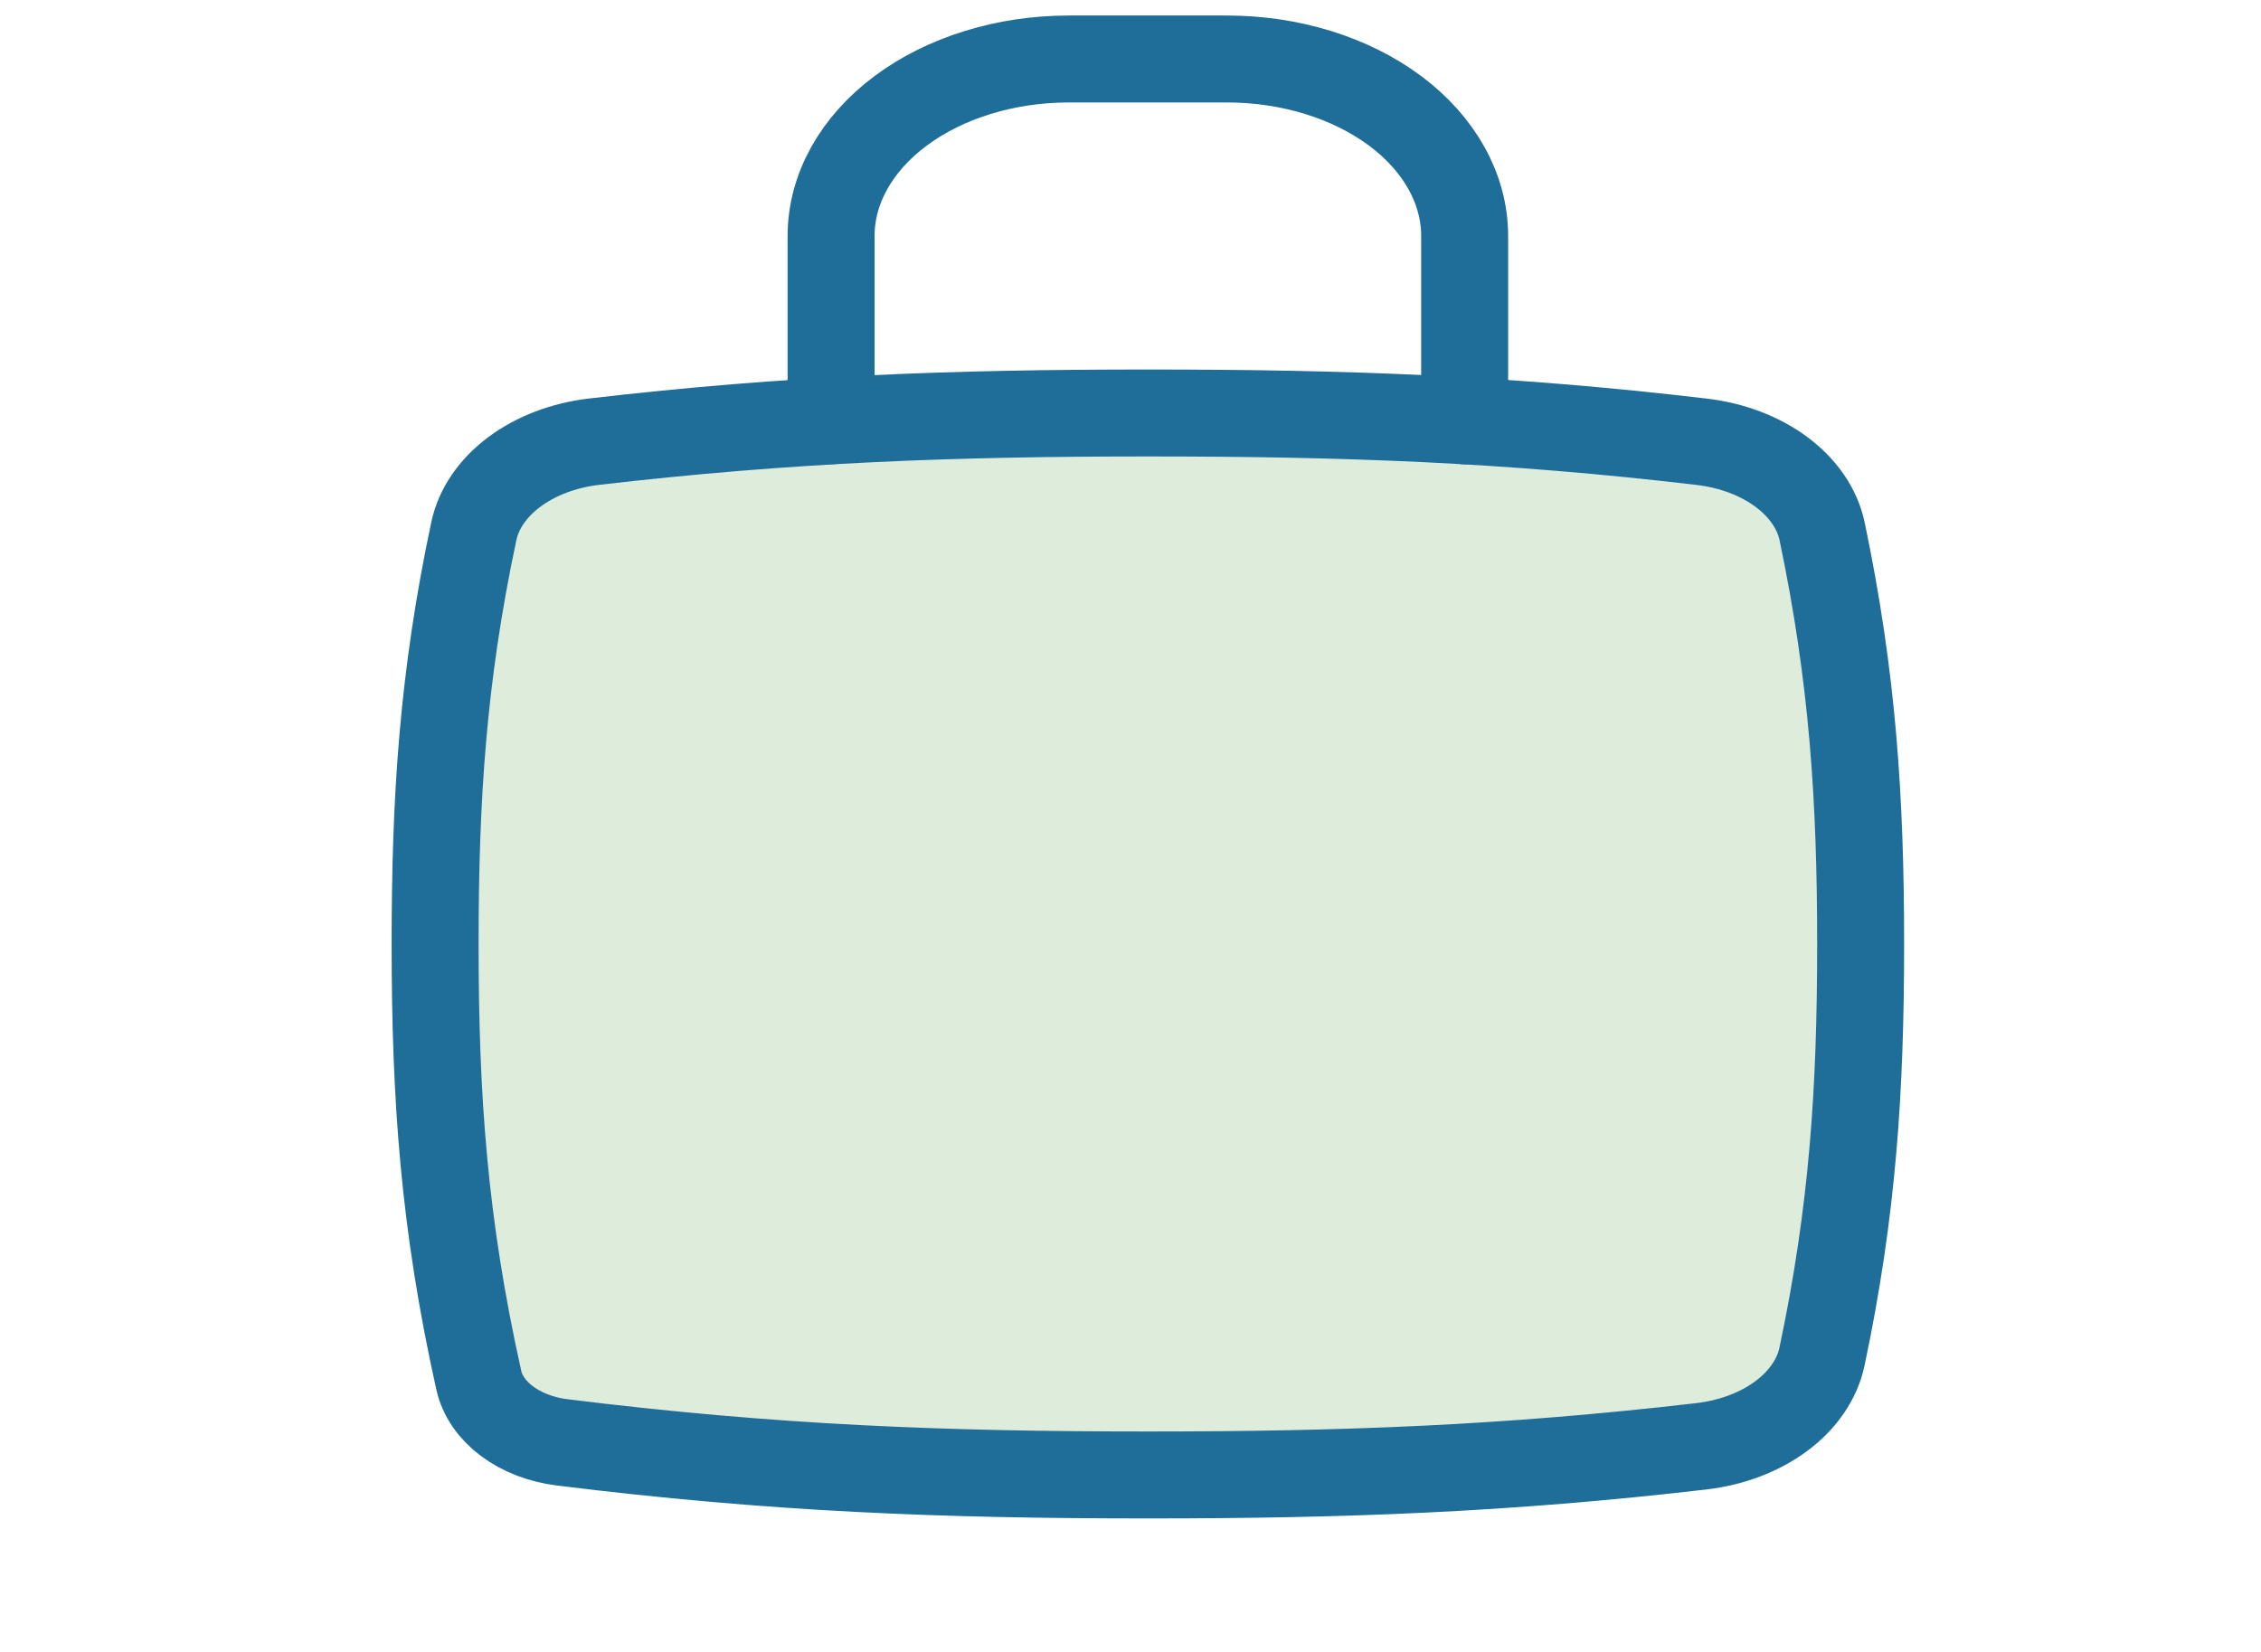
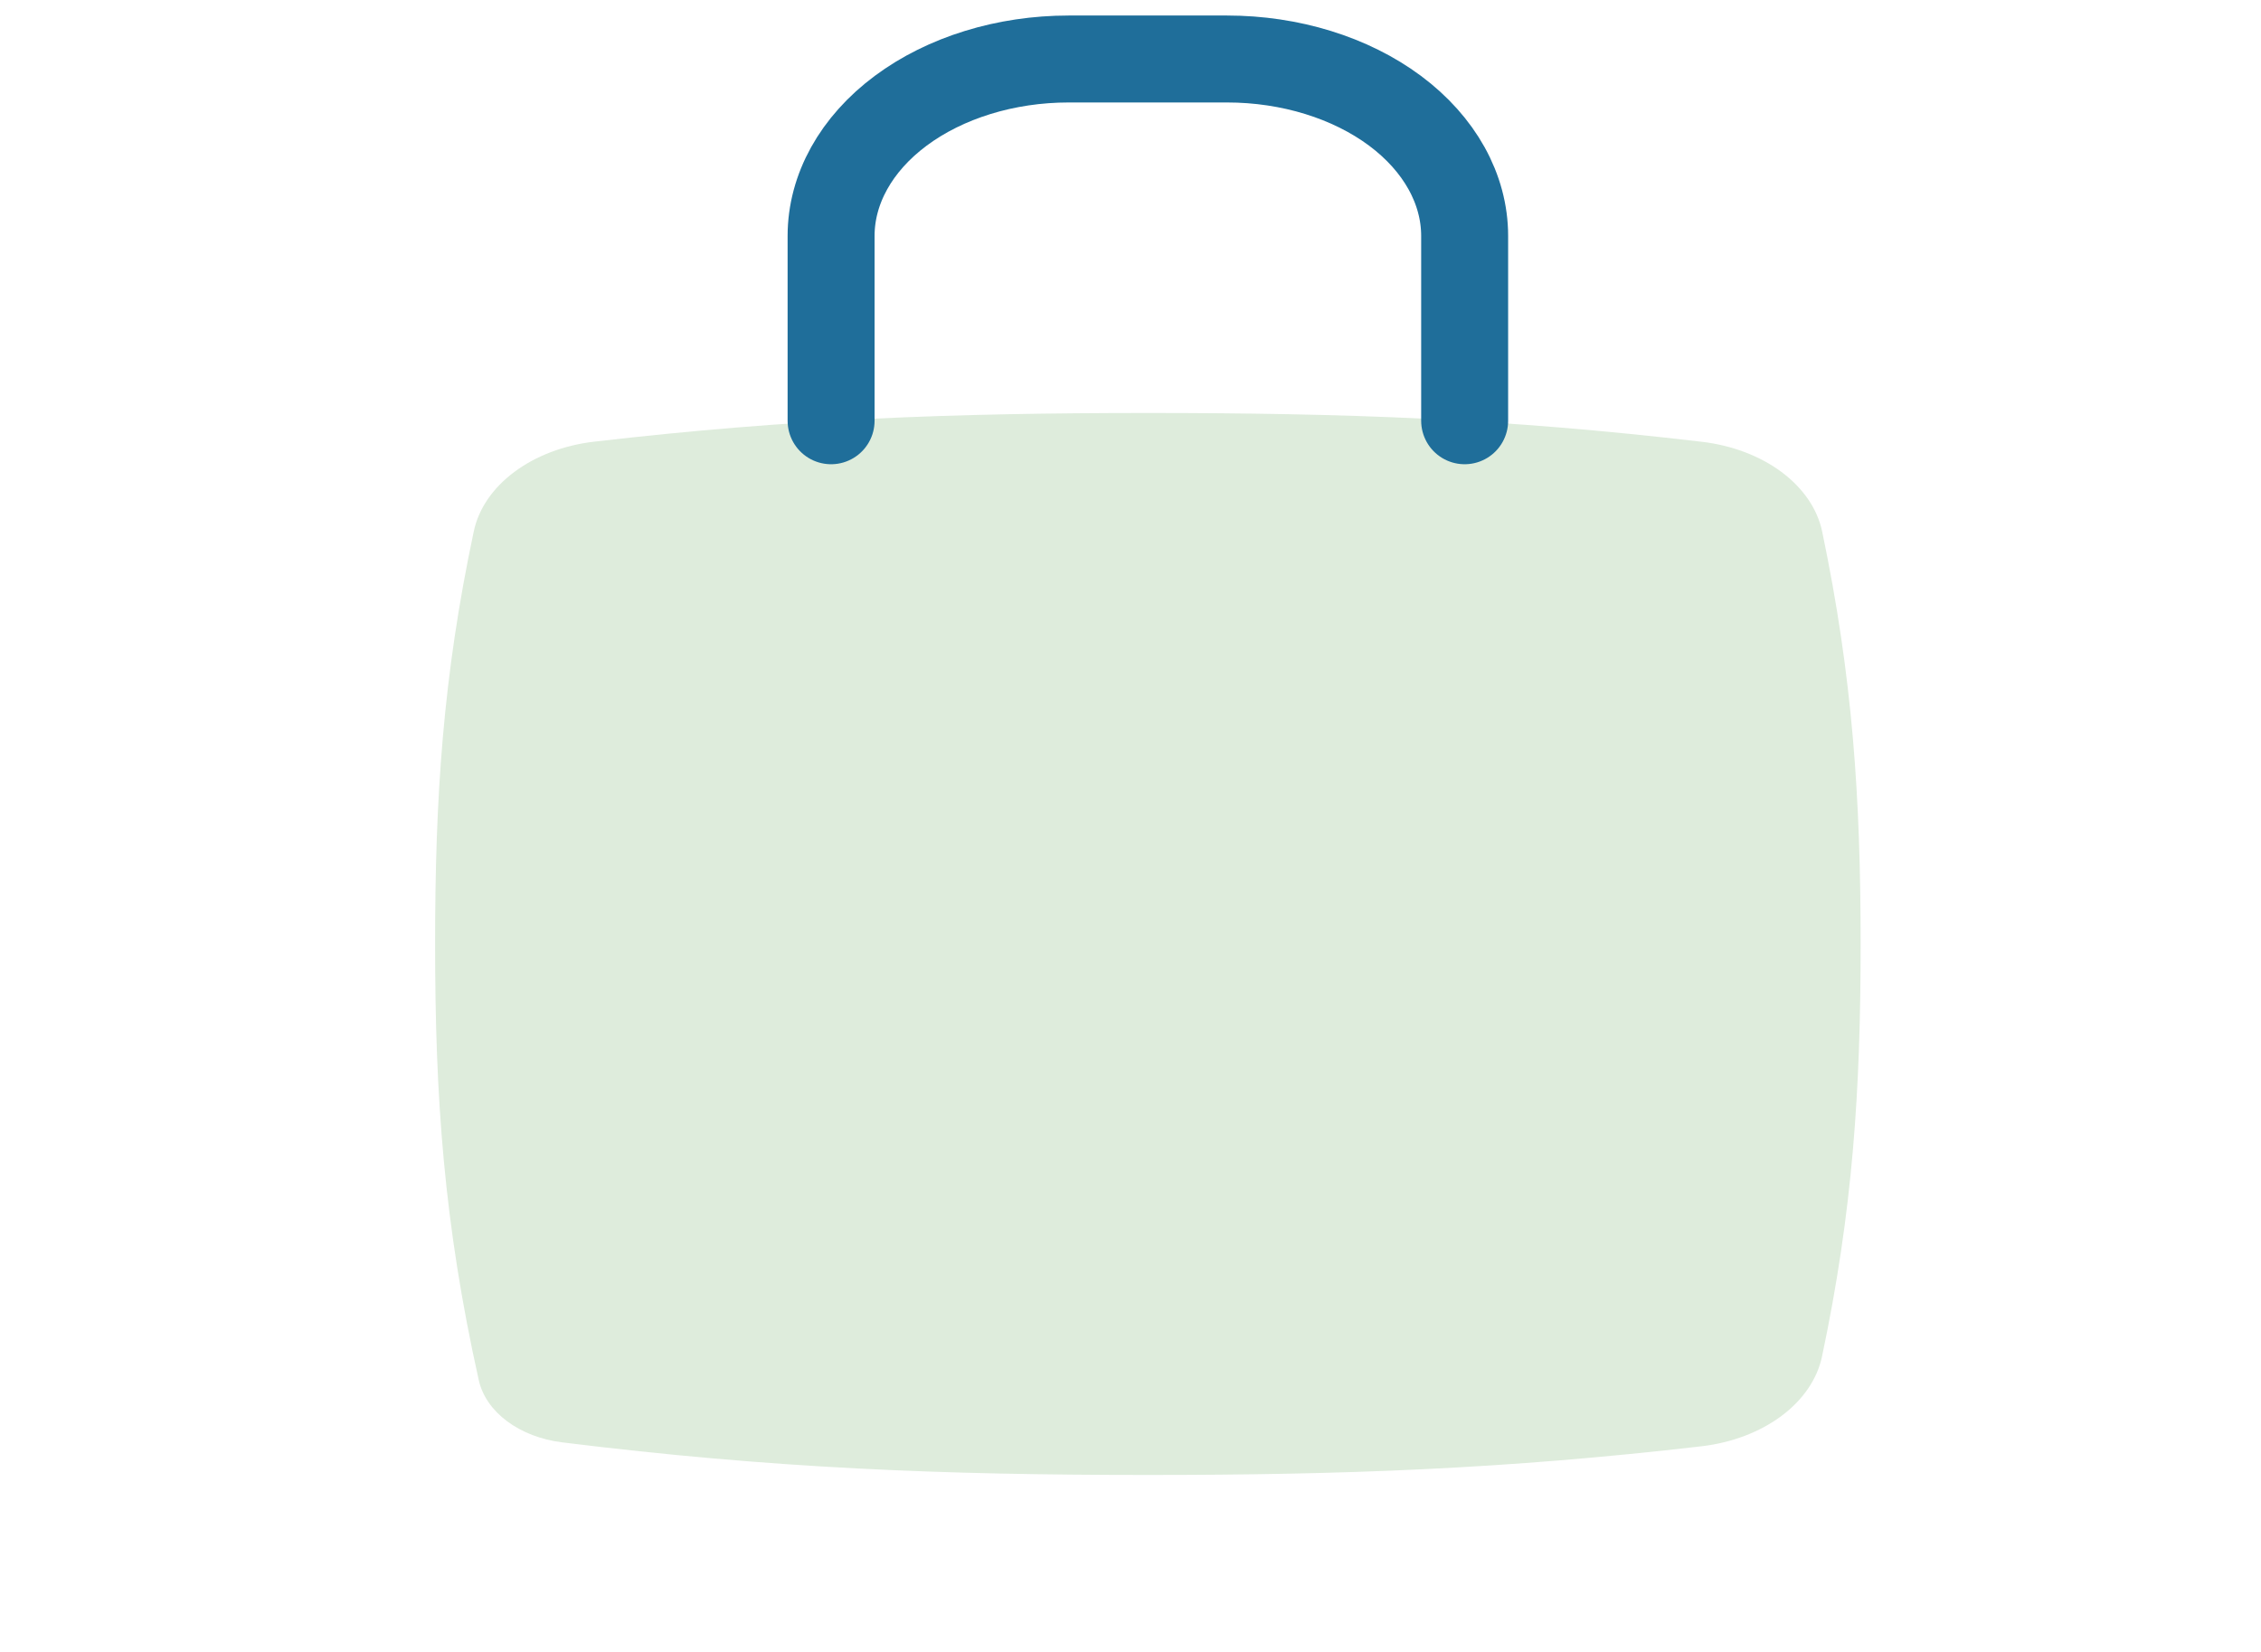
<svg xmlns="http://www.w3.org/2000/svg" width="52" height="38" viewBox="0 0 52 38" fill="none">
  <path d="M26.4 9.5C21.912 9.5 18.171 9.636 13.664 10.16C12.969 10.241 12.326 10.485 11.829 10.856C11.331 11.228 11.004 11.707 10.896 12.225C10.182 15.583 10.007 18.37 10.007 21.714C10.007 25.24 10.207 28.144 11.012 31.752C11.092 32.109 11.32 32.438 11.663 32.694C12.007 32.95 12.449 33.12 12.928 33.179C17.77 33.779 21.671 33.929 26.4 33.929C30.888 33.929 34.629 33.793 39.135 33.269C39.831 33.187 40.473 32.943 40.971 32.572C41.468 32.201 41.795 31.722 41.904 31.203C42.614 27.846 42.792 25.058 42.792 21.714C42.792 18.37 42.61 15.583 41.907 12.225C41.798 11.707 41.47 11.228 40.972 10.857C40.474 10.487 39.831 10.243 39.135 10.162C34.629 9.63 30.888 9.5 26.4 9.5Z" fill="#DEECDC" />
  <path d="M19.114 9.679V5.428C19.114 4.349 19.689 3.313 20.714 2.549C21.739 1.786 23.129 1.357 24.578 1.357H28.221C29.67 1.357 31.06 1.786 32.085 2.549C33.109 3.313 33.685 4.349 33.685 5.428V9.679" stroke="#1F6E9A" stroke-width="2" stroke-linecap="round" stroke-linejoin="round" />
-   <path d="M26.4 9.5C21.912 9.5 18.171 9.636 13.664 10.16C12.969 10.241 12.326 10.485 11.829 10.856C11.331 11.228 11.004 11.707 10.896 12.225C10.182 15.583 10.007 18.37 10.007 21.714C10.007 25.24 10.207 28.144 11.012 31.752C11.092 32.109 11.32 32.438 11.663 32.694C12.007 32.95 12.449 33.12 12.928 33.179C17.77 33.779 21.671 33.929 26.4 33.929C30.888 33.929 34.629 33.793 39.135 33.269C39.831 33.187 40.473 32.943 40.971 32.572C41.468 32.201 41.795 31.722 41.904 31.203C42.614 27.846 42.792 25.058 42.792 21.714C42.792 18.37 42.61 15.583 41.907 12.225C41.798 11.707 41.47 11.228 40.972 10.857C40.474 10.487 39.831 10.243 39.135 10.162C34.629 9.63 30.888 9.5 26.4 9.5Z" stroke="#1F6E9A" stroke-width="2" stroke-linecap="round" stroke-linejoin="round" />
</svg>